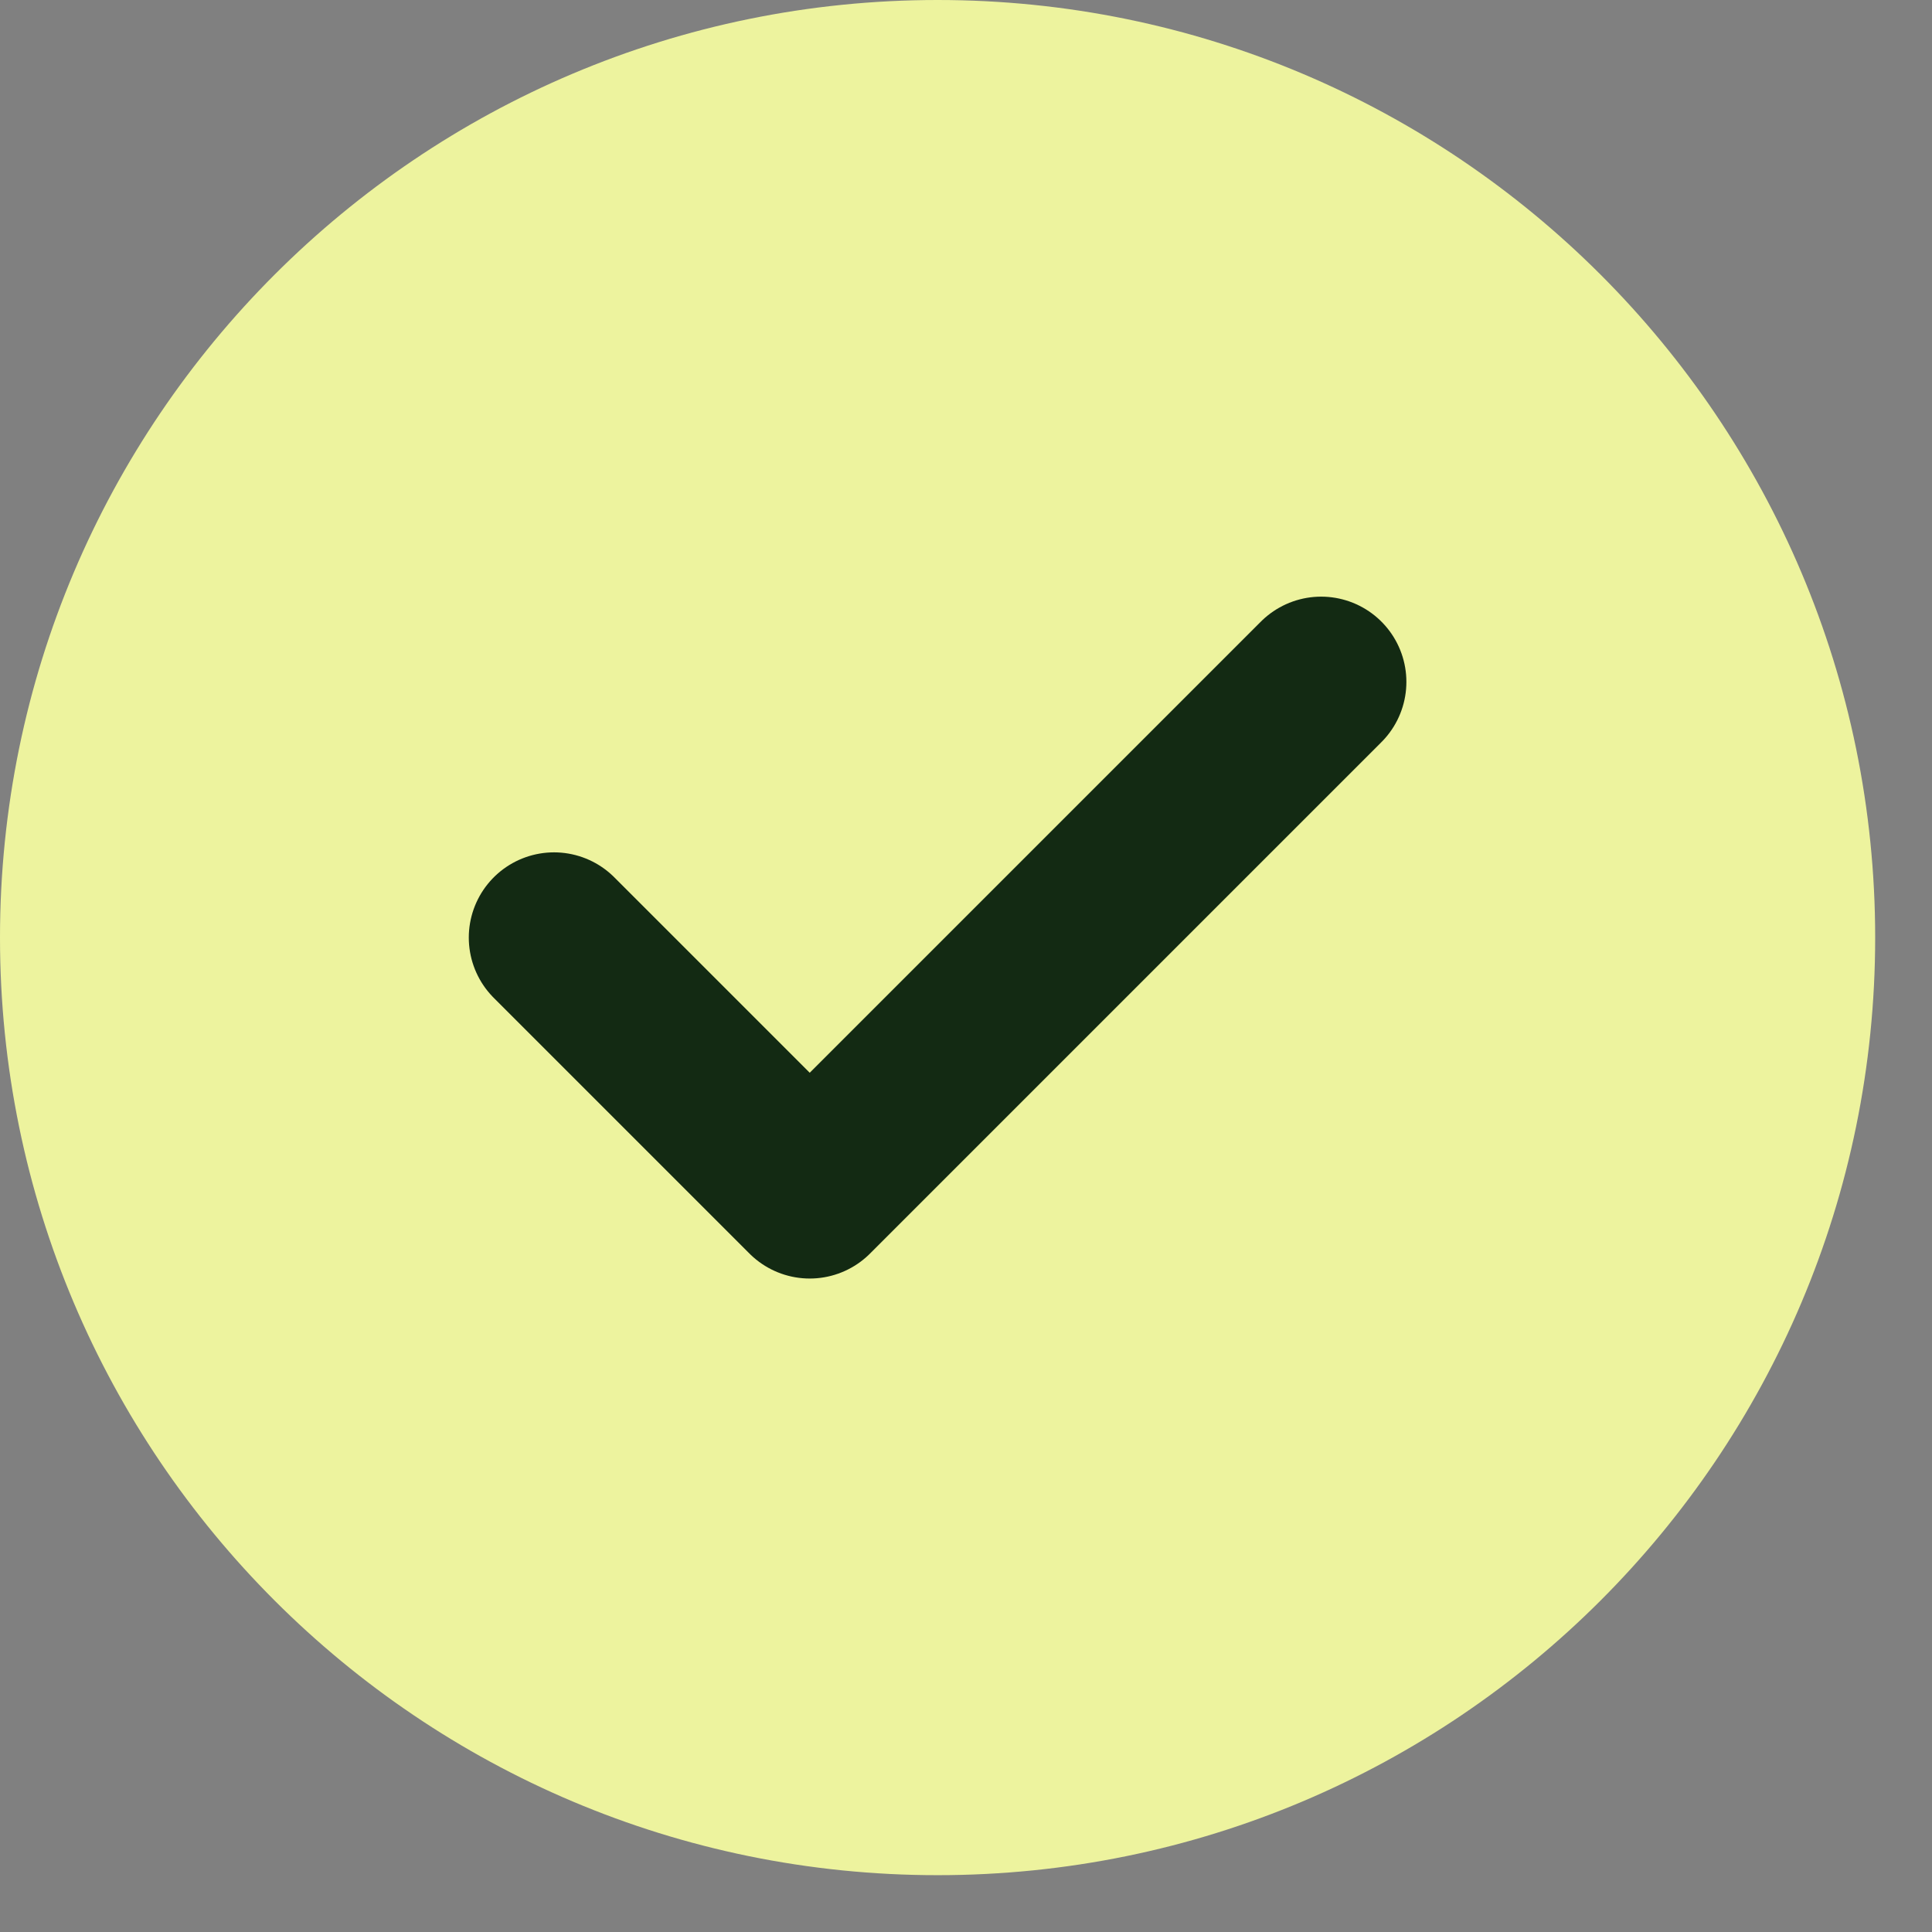
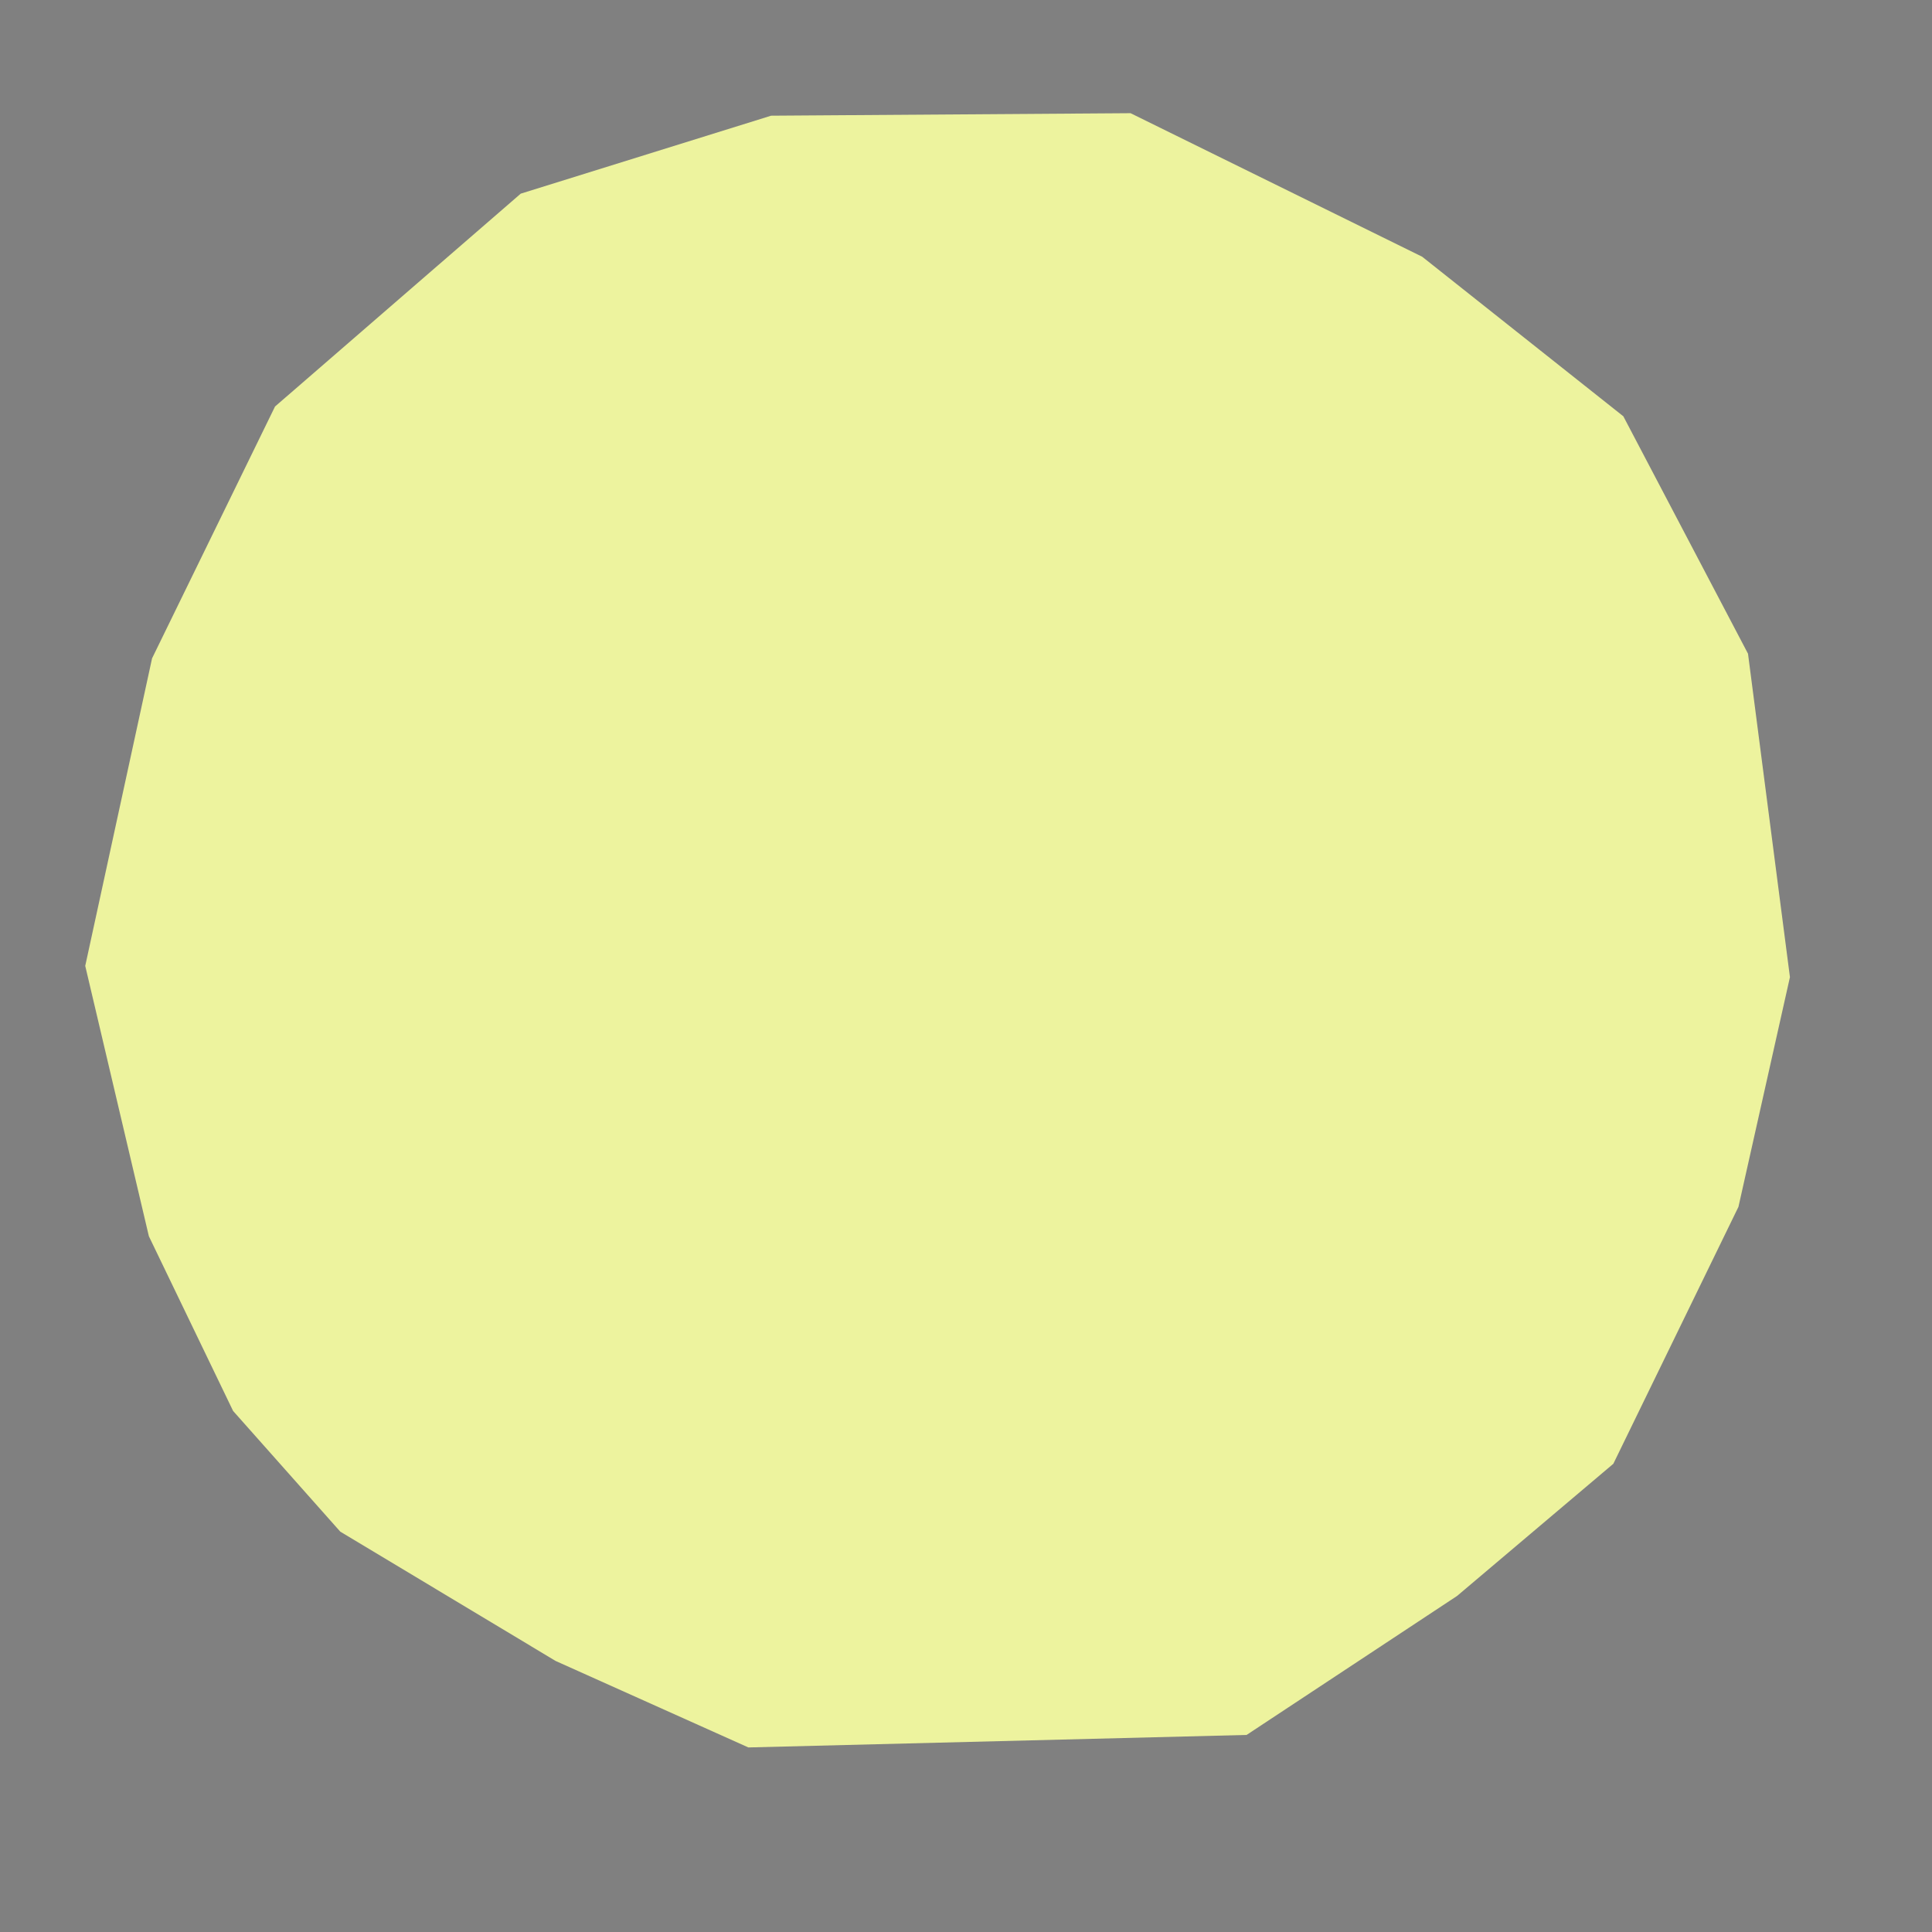
<svg xmlns="http://www.w3.org/2000/svg" width="100%" height="100%" viewBox="0 0 17 17" version="1.1" xml:space="preserve" style="fill-rule:evenodd;clip-rule:evenodd;stroke-linecap:round;stroke-linejoin:round;">
  <rect x="0" y="0" width="17" height="17" fill="#808080" stroke="none" />
  <g transform="matrix(1,0,0,1,-0.75,-0.75)">
    <g>
-       <path d="M5.625,9L7.875,11.25L12.375,6.75M16.5,9C16.5,13.142 13.142,16.5 9,16.5C4.858,16.5 1.5,13.142 1.5,9C1.5,4.858 4.858,1.5 9,1.5C13.142,1.5 16.5,4.858 16.5,9Z" style="fill:none;fill-rule:nonzero;stroke:rgb(237,243,158);stroke-width:1.5px;" />
      <path d="M3.17,4.327L2.088,6.543L1.5,9.249L2.06,11.628L2.801,13.165L3.744,14.227L5.639,15.365L7.335,16.126L11.719,16.016L13.571,14.793L14.946,13.63L16.047,11.369L16.5,9.348L16.131,6.502L15.034,4.413L13.264,3.009L10.698,1.746L7.535,1.768L5.332,2.454L3.17,4.327Z" style="fill:rgb(237,243,158);" />
      <clipPath id="_clip1">
        <path d="M3.17,4.327L2.088,6.543L1.5,9.249L2.06,11.628L2.801,13.165L3.744,14.227L5.639,15.365L7.335,16.126L11.719,16.016L13.571,14.793L14.946,13.63L16.047,11.369L16.5,9.348L16.131,6.502L15.034,4.413L13.264,3.009L10.698,1.746L7.535,1.768L5.332,2.454L3.17,4.327Z" />
      </clipPath>
      <g clip-path="url(#_clip1)">
-         <path d="M5.625,9L7.875,11.25L12.375,6.75M16.5,9C16.5,13.142 13.142,16.5 9,16.5C4.858,16.5 1.5,13.142 1.5,9C1.5,4.858 4.858,1.5 9,1.5C13.142,1.5 16.5,4.858 16.5,9Z" style="fill:rgb(237,243,158);fill-rule:nonzero;stroke:rgb(237,243,158);stroke-width:1.5px;" />
-       </g>
-       <path d="M4.275,7.277L4.306,10.03L7.585,13.63L11.213,12.632L13.571,8.271L13.218,5.897L7.551,5.489L4.275,7.277Z" style="fill:none;" />
+         </g>
      <clipPath id="_clip2">
-         <path d="M4.275,7.277L4.306,10.03L7.585,13.63L11.213,12.632L13.571,8.271L13.218,5.897L7.551,5.489L4.275,7.277Z" />
-       </clipPath>
+         </clipPath>
      <g clip-path="url(#_clip2)">
-         <path d="M5.625,9L7.875,11.25L12.375,6.75M16.5,9C16.5,13.142 13.142,16.5 9,16.5C4.858,16.5 1.5,13.142 1.5,9C1.5,4.858 4.858,1.5 9,1.5C13.142,1.5 16.5,4.858 16.5,9Z" style="fill:none;fill-rule:nonzero;stroke:rgb(19,42,19);stroke-width:1.5px;" />
-       </g>
+         </g>
    </g>
  </g>
</svg>